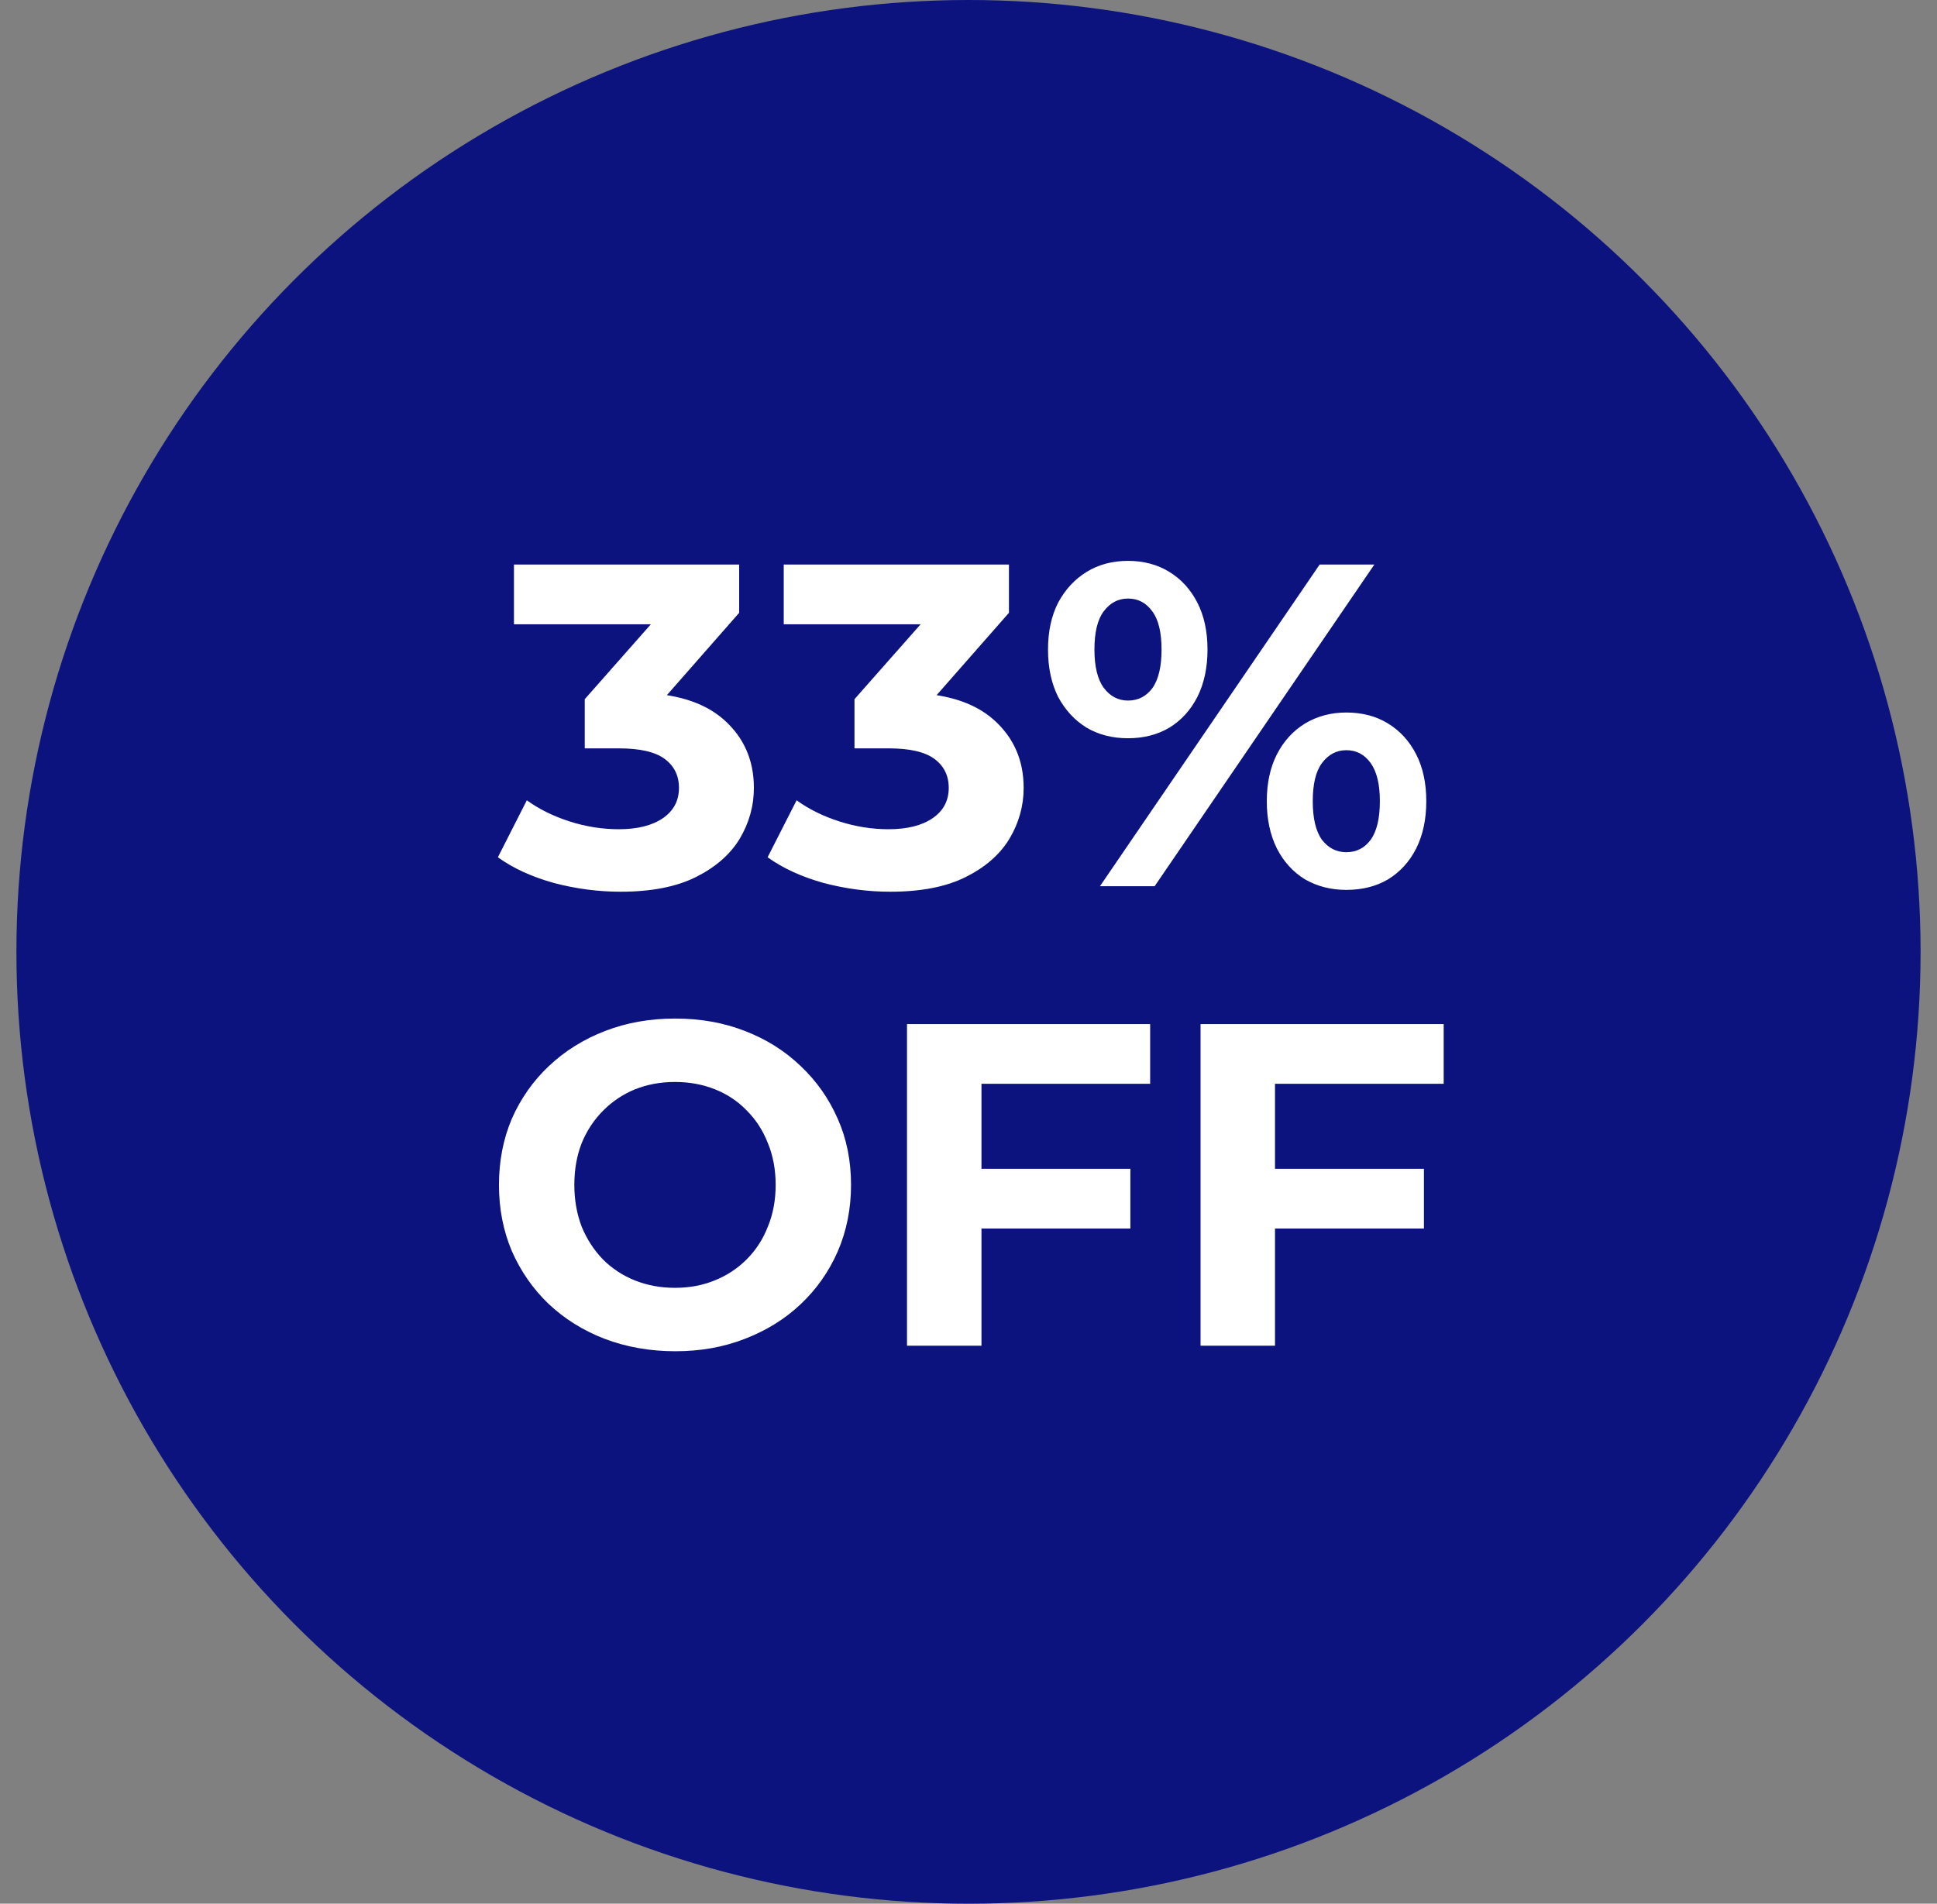
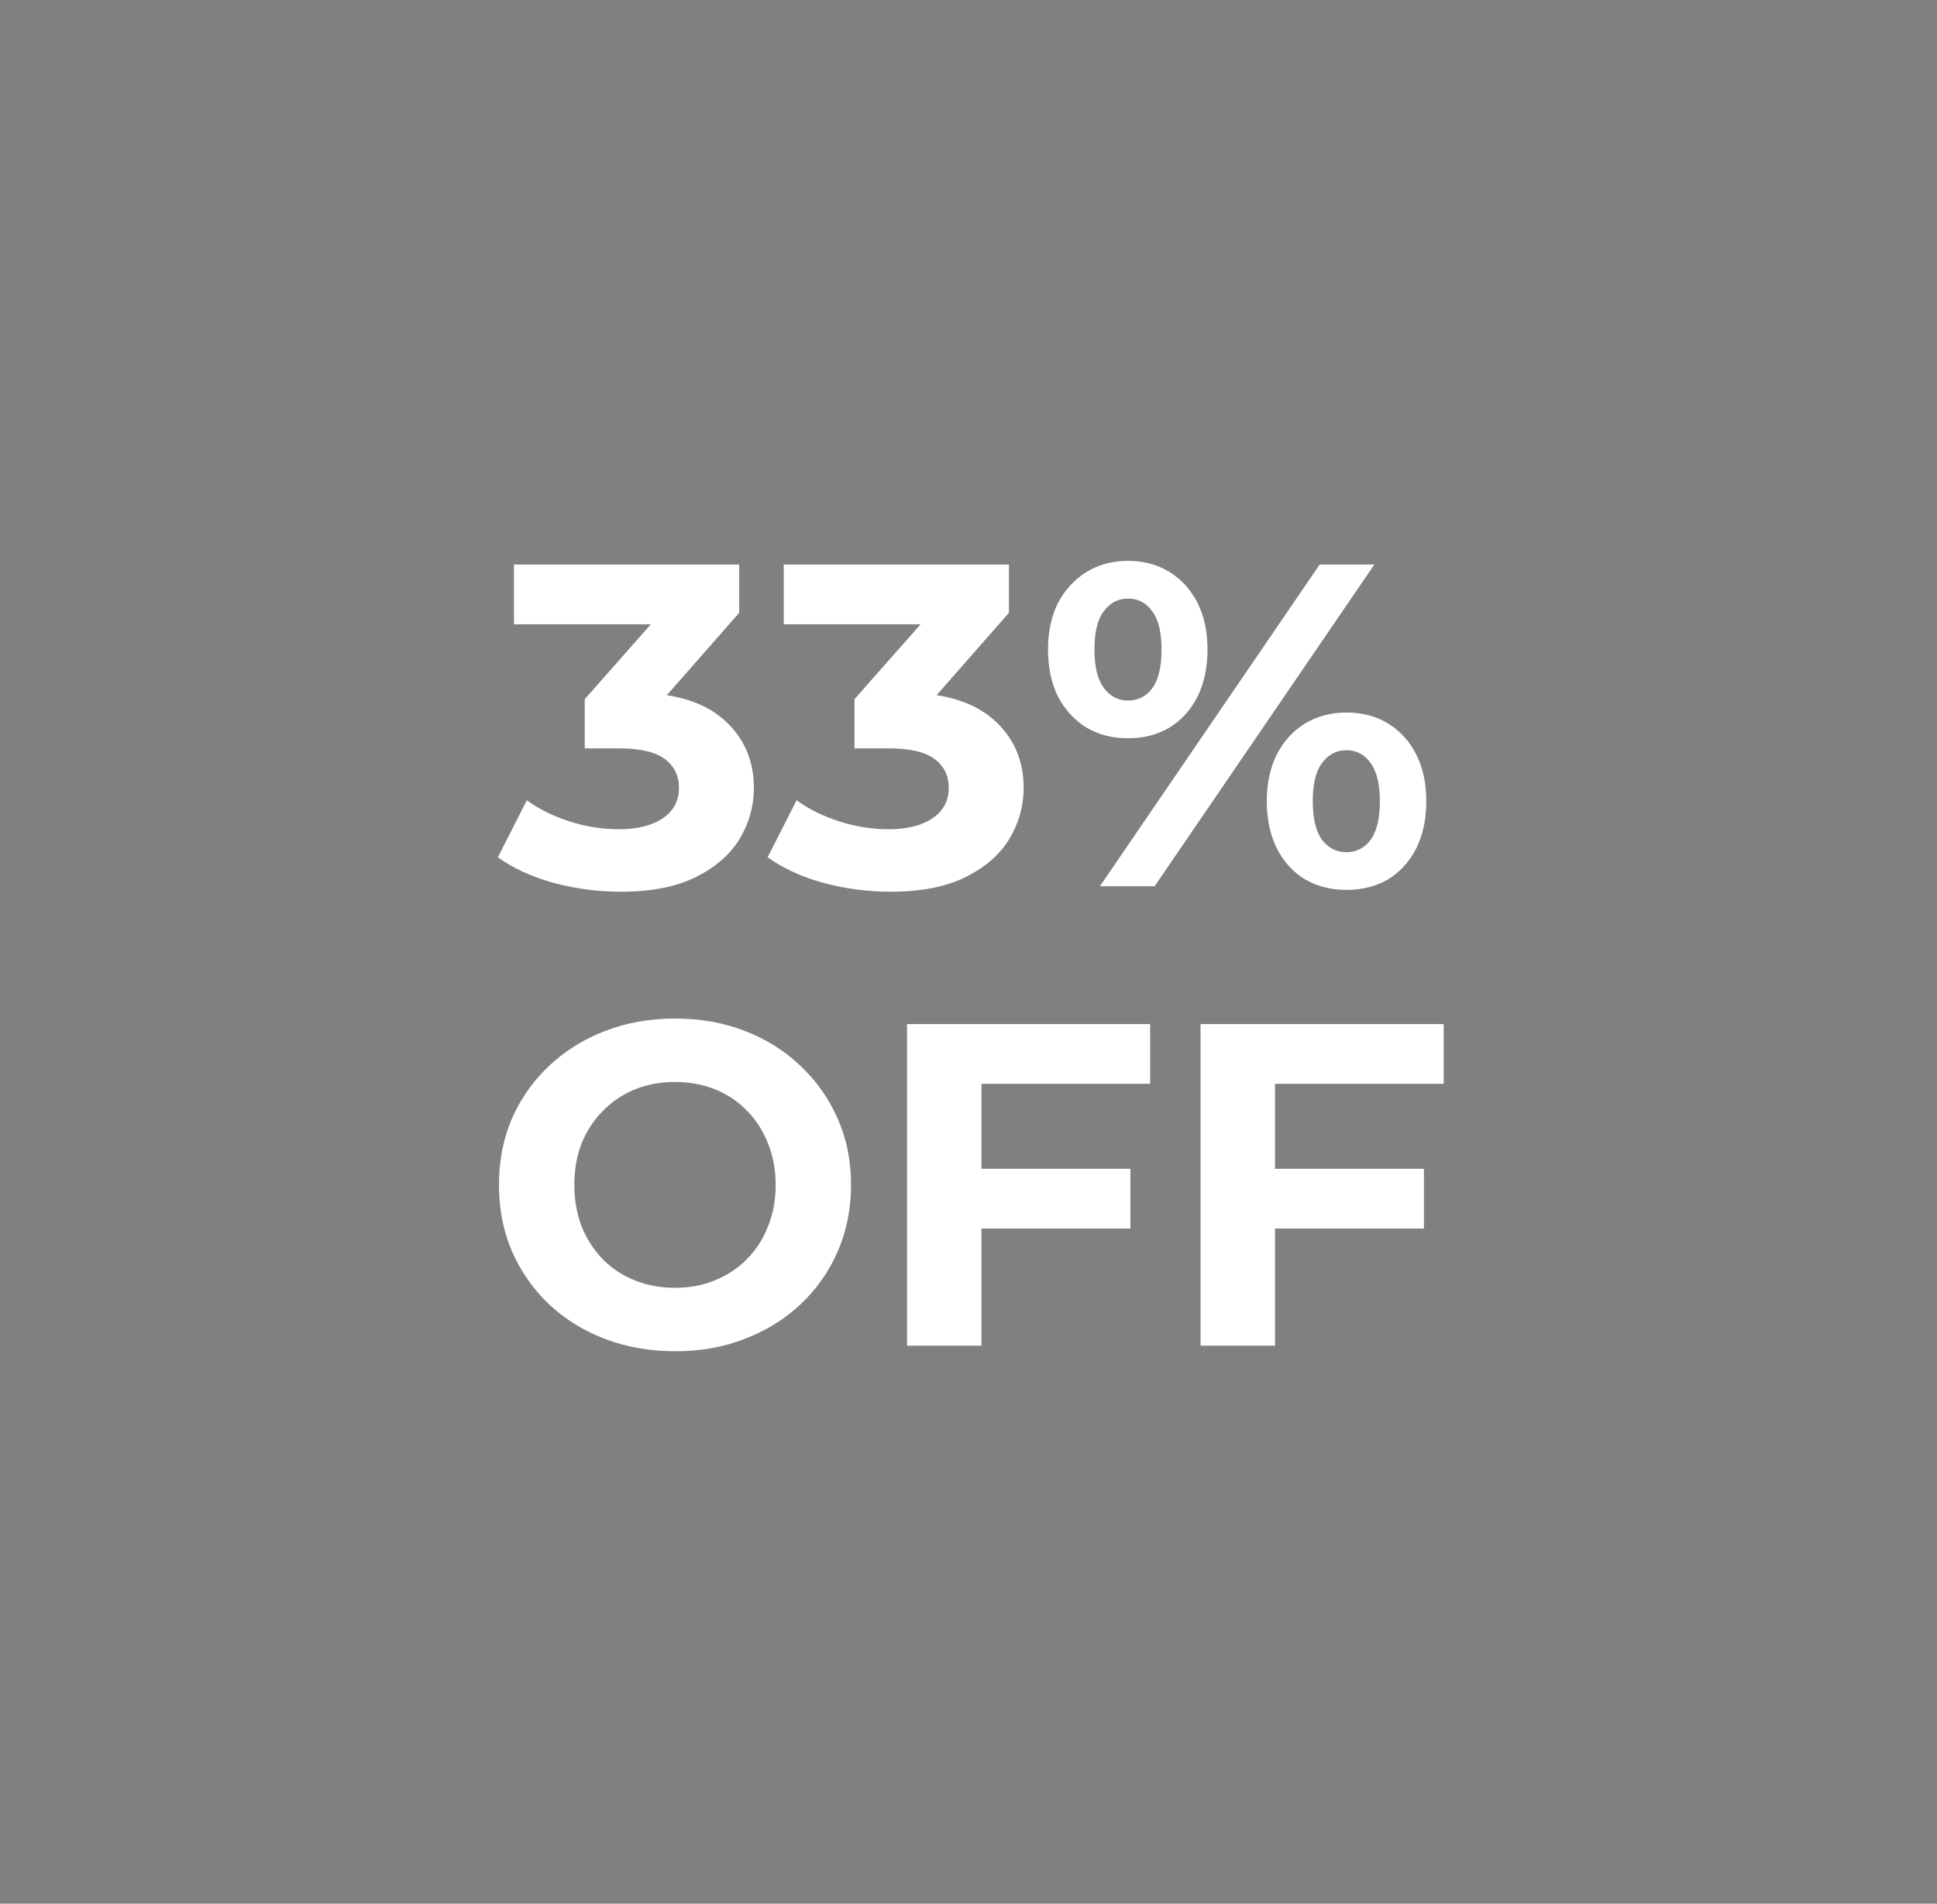
<svg xmlns="http://www.w3.org/2000/svg" width="59" height="58" viewBox="0 0 59 58" fill="none">
  <rect x="0" y="0" width="59" height="58" fill="#808080" stroke="none" />
-   <circle cx="29.5" cy="29" r="29" fill="#0C137F" />
  <path d="M18.903 27.168C18.221 27.168 17.545 27.079 16.873 26.902C16.201 26.715 15.631 26.454 15.165 26.118L16.047 24.382C16.42 24.653 16.854 24.867 17.349 25.026C17.843 25.185 18.343 25.264 18.847 25.264C19.416 25.264 19.864 25.152 20.191 24.928C20.517 24.704 20.681 24.396 20.681 24.004C20.681 23.631 20.536 23.337 20.247 23.122C19.957 22.907 19.491 22.8 18.847 22.8H17.811V21.302L20.541 18.208L20.793 19.02H15.655V17.2H22.515V18.67L19.799 21.764L18.651 21.106H19.309C20.513 21.106 21.423 21.377 22.039 21.918C22.655 22.459 22.963 23.155 22.963 24.004C22.963 24.555 22.818 25.073 22.529 25.558C22.239 26.034 21.796 26.421 21.199 26.72C20.601 27.019 19.836 27.168 18.903 27.168ZM27.119 27.168C26.438 27.168 25.762 27.079 25.09 26.902C24.418 26.715 23.848 26.454 23.381 26.118L24.264 24.382C24.637 24.653 25.071 24.867 25.566 25.026C26.06 25.185 26.559 25.264 27.064 25.264C27.633 25.264 28.081 25.152 28.407 24.928C28.734 24.704 28.898 24.396 28.898 24.004C28.898 23.631 28.753 23.337 28.463 23.122C28.174 22.907 27.707 22.8 27.064 22.8H26.027V21.302L28.758 18.208L29.009 19.02H23.872V17.2H30.732V18.67L28.015 21.764L26.867 21.106H27.526C28.73 21.106 29.64 21.377 30.256 21.918C30.872 22.459 31.18 23.155 31.18 24.004C31.18 24.555 31.035 25.073 30.745 25.558C30.456 26.034 30.013 26.421 29.416 26.72C28.818 27.019 28.053 27.168 27.119 27.168ZM33.504 27L40.196 17.2H41.862L35.17 27H33.504ZM34.358 22.492C33.882 22.492 33.462 22.385 33.098 22.17C32.734 21.946 32.445 21.633 32.23 21.232C32.025 20.821 31.922 20.341 31.922 19.79C31.922 19.239 32.025 18.763 32.23 18.362C32.445 17.961 32.734 17.648 33.098 17.424C33.462 17.2 33.882 17.088 34.358 17.088C34.834 17.088 35.254 17.2 35.618 17.424C35.982 17.648 36.267 17.961 36.472 18.362C36.677 18.763 36.78 19.239 36.78 19.79C36.78 20.341 36.677 20.821 36.472 21.232C36.267 21.633 35.982 21.946 35.618 22.17C35.254 22.385 34.834 22.492 34.358 22.492ZM34.358 21.344C34.666 21.344 34.913 21.218 35.1 20.966C35.287 20.705 35.38 20.313 35.38 19.79C35.38 19.267 35.287 18.88 35.1 18.628C34.913 18.367 34.666 18.236 34.358 18.236C34.059 18.236 33.812 18.367 33.616 18.628C33.429 18.88 33.336 19.267 33.336 19.79C33.336 20.303 33.429 20.691 33.616 20.952C33.812 21.213 34.059 21.344 34.358 21.344ZM41.008 27.112C40.541 27.112 40.121 27.005 39.748 26.79C39.384 26.566 39.099 26.253 38.894 25.852C38.689 25.441 38.586 24.961 38.586 24.41C38.586 23.859 38.689 23.383 38.894 22.982C39.099 22.581 39.384 22.268 39.748 22.044C40.121 21.82 40.541 21.708 41.008 21.708C41.493 21.708 41.918 21.82 42.282 22.044C42.646 22.268 42.931 22.581 43.136 22.982C43.341 23.383 43.444 23.859 43.444 24.41C43.444 24.961 43.341 25.441 43.136 25.852C42.931 26.253 42.646 26.566 42.282 26.79C41.918 27.005 41.493 27.112 41.008 27.112ZM41.008 25.964C41.316 25.964 41.563 25.838 41.75 25.586C41.937 25.325 42.03 24.933 42.03 24.41C42.03 23.897 41.937 23.509 41.75 23.248C41.563 22.987 41.316 22.856 41.008 22.856C40.709 22.856 40.462 22.987 40.266 23.248C40.079 23.5 39.986 23.887 39.986 24.41C39.986 24.933 40.079 25.325 40.266 25.586C40.462 25.838 40.709 25.964 41.008 25.964ZM20.574 41.168C19.8 41.168 19.081 41.042 18.418 40.79C17.765 40.538 17.196 40.183 16.71 39.726C16.234 39.269 15.861 38.732 15.59 38.116C15.329 37.5 15.198 36.828 15.198 36.1C15.198 35.372 15.329 34.7 15.59 34.084C15.861 33.468 16.239 32.931 16.724 32.474C17.21 32.017 17.779 31.662 18.432 31.41C19.086 31.158 19.795 31.032 20.56 31.032C21.335 31.032 22.044 31.158 22.688 31.41C23.342 31.662 23.906 32.017 24.382 32.474C24.868 32.931 25.246 33.468 25.516 34.084C25.787 34.691 25.922 35.363 25.922 36.1C25.922 36.828 25.787 37.505 25.516 38.13C25.246 38.746 24.868 39.283 24.382 39.74C23.906 40.188 23.342 40.538 22.688 40.79C22.044 41.042 21.34 41.168 20.574 41.168ZM20.56 39.236C20.999 39.236 21.4 39.161 21.764 39.012C22.138 38.863 22.464 38.648 22.744 38.368C23.024 38.088 23.239 37.757 23.388 37.374C23.547 36.991 23.626 36.567 23.626 36.1C23.626 35.633 23.547 35.209 23.388 34.826C23.239 34.443 23.024 34.112 22.744 33.832C22.474 33.552 22.152 33.337 21.778 33.188C21.405 33.039 20.999 32.964 20.56 32.964C20.122 32.964 19.716 33.039 19.342 33.188C18.978 33.337 18.656 33.552 18.376 33.832C18.096 34.112 17.877 34.443 17.718 34.826C17.569 35.209 17.494 35.633 17.494 36.1C17.494 36.557 17.569 36.982 17.718 37.374C17.877 37.757 18.092 38.088 18.362 38.368C18.642 38.648 18.969 38.863 19.342 39.012C19.716 39.161 20.122 39.236 20.56 39.236ZM29.727 35.61H34.431V37.43H29.727V35.61ZM29.895 41H27.627V31.2H35.033V33.02H29.895V41ZM38.668 35.61H43.372V37.43H38.668V35.61ZM38.836 41H36.568V31.2H43.974V33.02H38.836V41Z" fill="white" />
</svg>